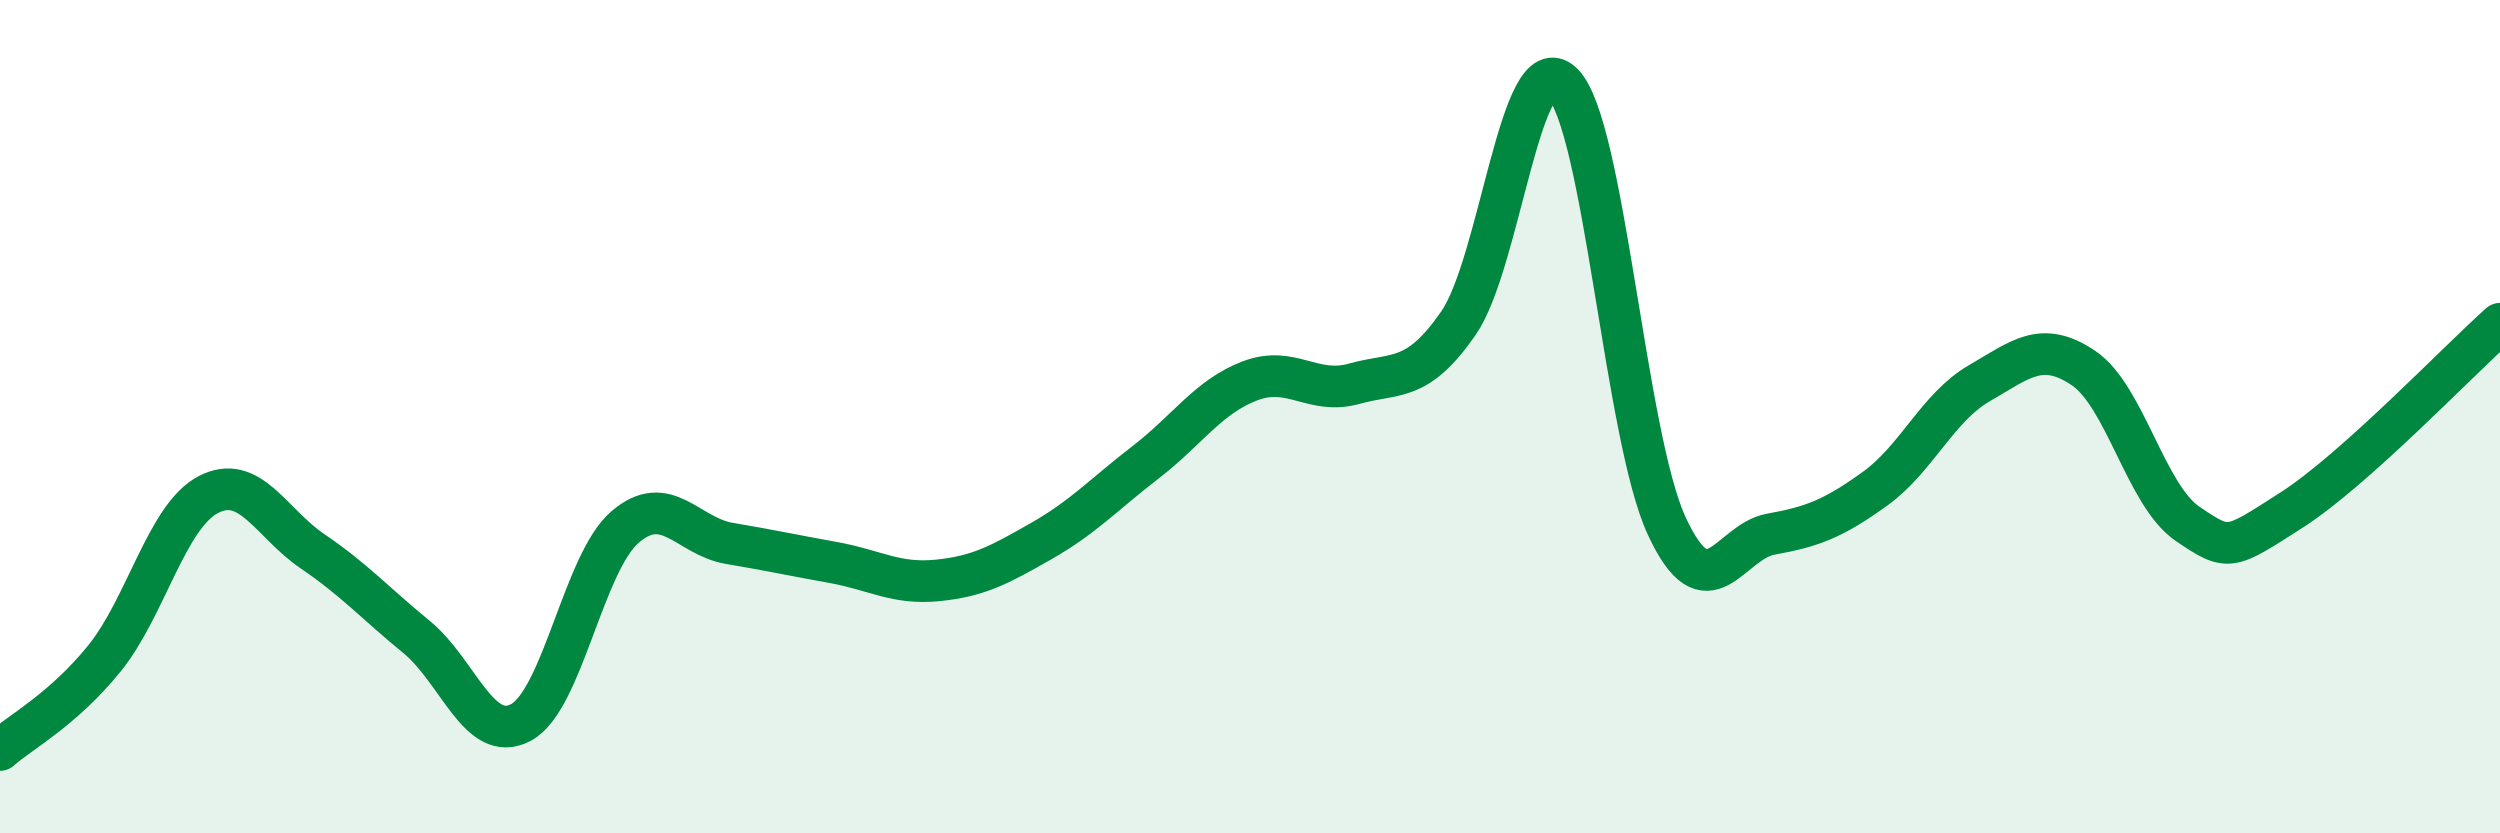
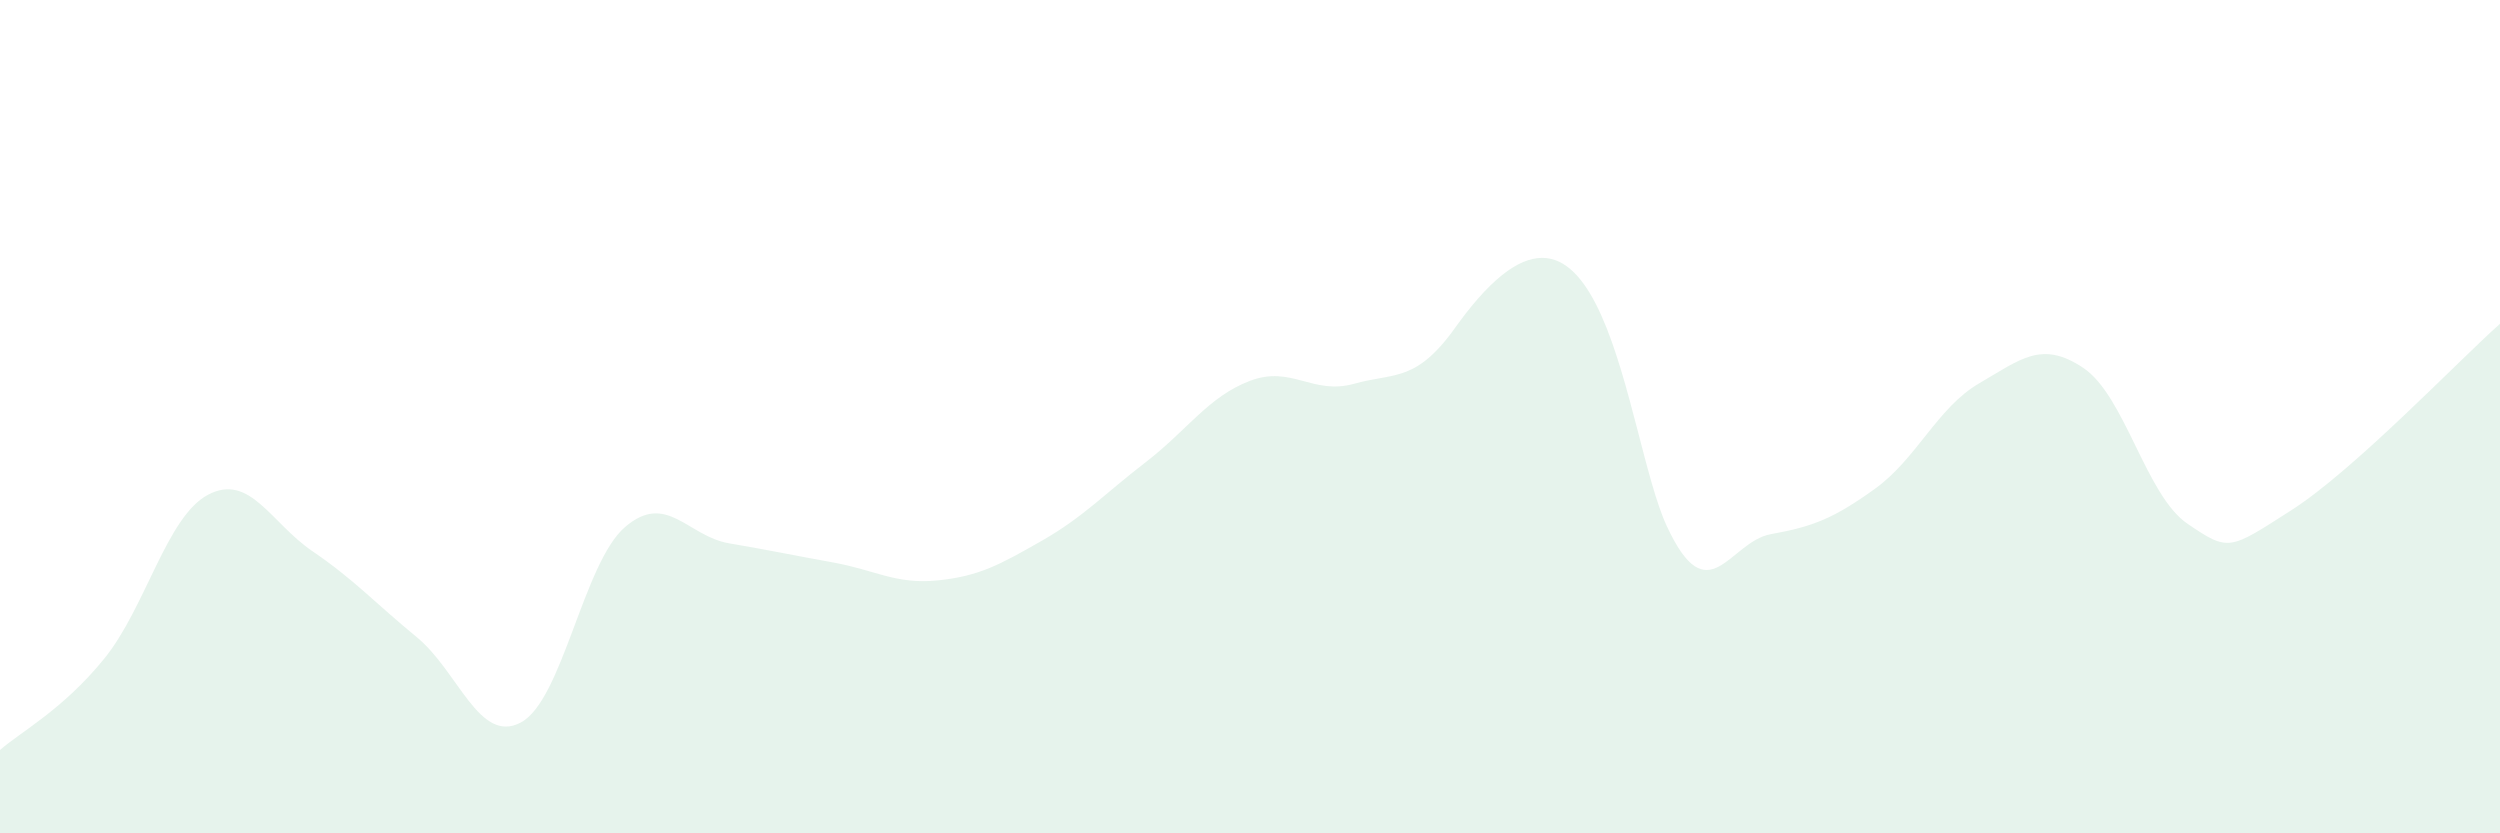
<svg xmlns="http://www.w3.org/2000/svg" width="60" height="20" viewBox="0 0 60 20">
-   <path d="M 0,18 C 0.5,17.56 1.5,17.04 2.5,15.81 C 3.5,14.58 4,12.39 5,11.87 C 6,11.35 6.5,12.55 7.5,13.23 C 8.5,13.91 9,14.47 10,15.29 C 11,16.11 11.5,17.87 12.5,17.34 C 13.5,16.81 14,13.51 15,12.65 C 16,11.79 16.5,12.87 17.5,13.04 C 18.5,13.21 19,13.32 20,13.5 C 21,13.68 21.5,14.03 22.5,13.93 C 23.5,13.83 24,13.55 25,12.98 C 26,12.41 26.5,11.86 27.5,11.09 C 28.5,10.32 29,9.52 30,9.14 C 31,8.76 31.5,9.49 32.5,9.21 C 33.5,8.93 34,9.2 35,7.76 C 36,6.32 36.5,1.03 37.5,2 C 38.5,2.97 39,10.46 40,12.62 C 41,14.78 41.5,13 42.5,12.82 C 43.5,12.64 44,12.45 45,11.73 C 46,11.01 46.5,9.78 47.5,9.2 C 48.5,8.62 49,8.16 50,8.83 C 51,9.5 51.5,11.89 52.5,12.57 C 53.5,13.25 53.5,13.2 55,12.24 C 56.5,11.28 59,8.66 60,7.77L60 20L0 20Z" fill="#008740" opacity="0.1" stroke-linecap="round" stroke-linejoin="round" />
-   <path d="M 0,18 C 0.5,17.56 1.5,17.04 2.5,15.81 C 3.5,14.58 4,12.39 5,11.87 C 6,11.35 6.5,12.55 7.5,13.23 C 8.5,13.91 9,14.47 10,15.29 C 11,16.11 11.5,17.87 12.5,17.34 C 13.5,16.81 14,13.51 15,12.65 C 16,11.79 16.5,12.87 17.5,13.04 C 18.5,13.21 19,13.32 20,13.5 C 21,13.68 21.5,14.03 22.5,13.93 C 23.5,13.83 24,13.55 25,12.98 C 26,12.41 26.5,11.86 27.5,11.09 C 28.5,10.32 29,9.52 30,9.14 C 31,8.76 31.5,9.49 32.5,9.21 C 33.5,8.93 34,9.2 35,7.76 C 36,6.32 36.5,1.03 37.5,2 C 38.5,2.97 39,10.46 40,12.62 C 41,14.78 41.5,13 42.5,12.82 C 43.5,12.64 44,12.45 45,11.73 C 46,11.01 46.5,9.78 47.5,9.2 C 48.5,8.62 49,8.16 50,8.83 C 51,9.5 51.5,11.89 52.5,12.57 C 53.5,13.25 53.5,13.2 55,12.24 C 56.5,11.28 59,8.66 60,7.77" stroke="#008740" stroke-width="1" fill="none" stroke-linecap="round" stroke-linejoin="round" />
+   <path d="M 0,18 C 0.5,17.56 1.5,17.04 2.5,15.81 C 3.5,14.58 4,12.39 5,11.87 C 6,11.35 6.5,12.55 7.5,13.23 C 8.5,13.91 9,14.47 10,15.29 C 11,16.11 11.5,17.87 12.5,17.34 C 13.5,16.81 14,13.51 15,12.65 C 16,11.79 16.5,12.87 17.5,13.04 C 18.5,13.21 19,13.32 20,13.5 C 21,13.68 21.5,14.03 22.5,13.93 C 23.5,13.83 24,13.55 25,12.98 C 26,12.41 26.5,11.86 27.5,11.09 C 28.5,10.32 29,9.52 30,9.14 C 31,8.76 31.5,9.49 32.5,9.21 C 33.5,8.93 34,9.2 35,7.76 C 38.5,2.97 39,10.46 40,12.62 C 41,14.78 41.5,13 42.5,12.82 C 43.5,12.64 44,12.45 45,11.73 C 46,11.01 46.5,9.78 47.5,9.2 C 48.5,8.62 49,8.16 50,8.83 C 51,9.5 51.5,11.89 52.5,12.57 C 53.5,13.25 53.5,13.2 55,12.24 C 56.5,11.28 59,8.66 60,7.77L60 20L0 20Z" fill="#008740" opacity="0.1" stroke-linecap="round" stroke-linejoin="round" />
</svg>